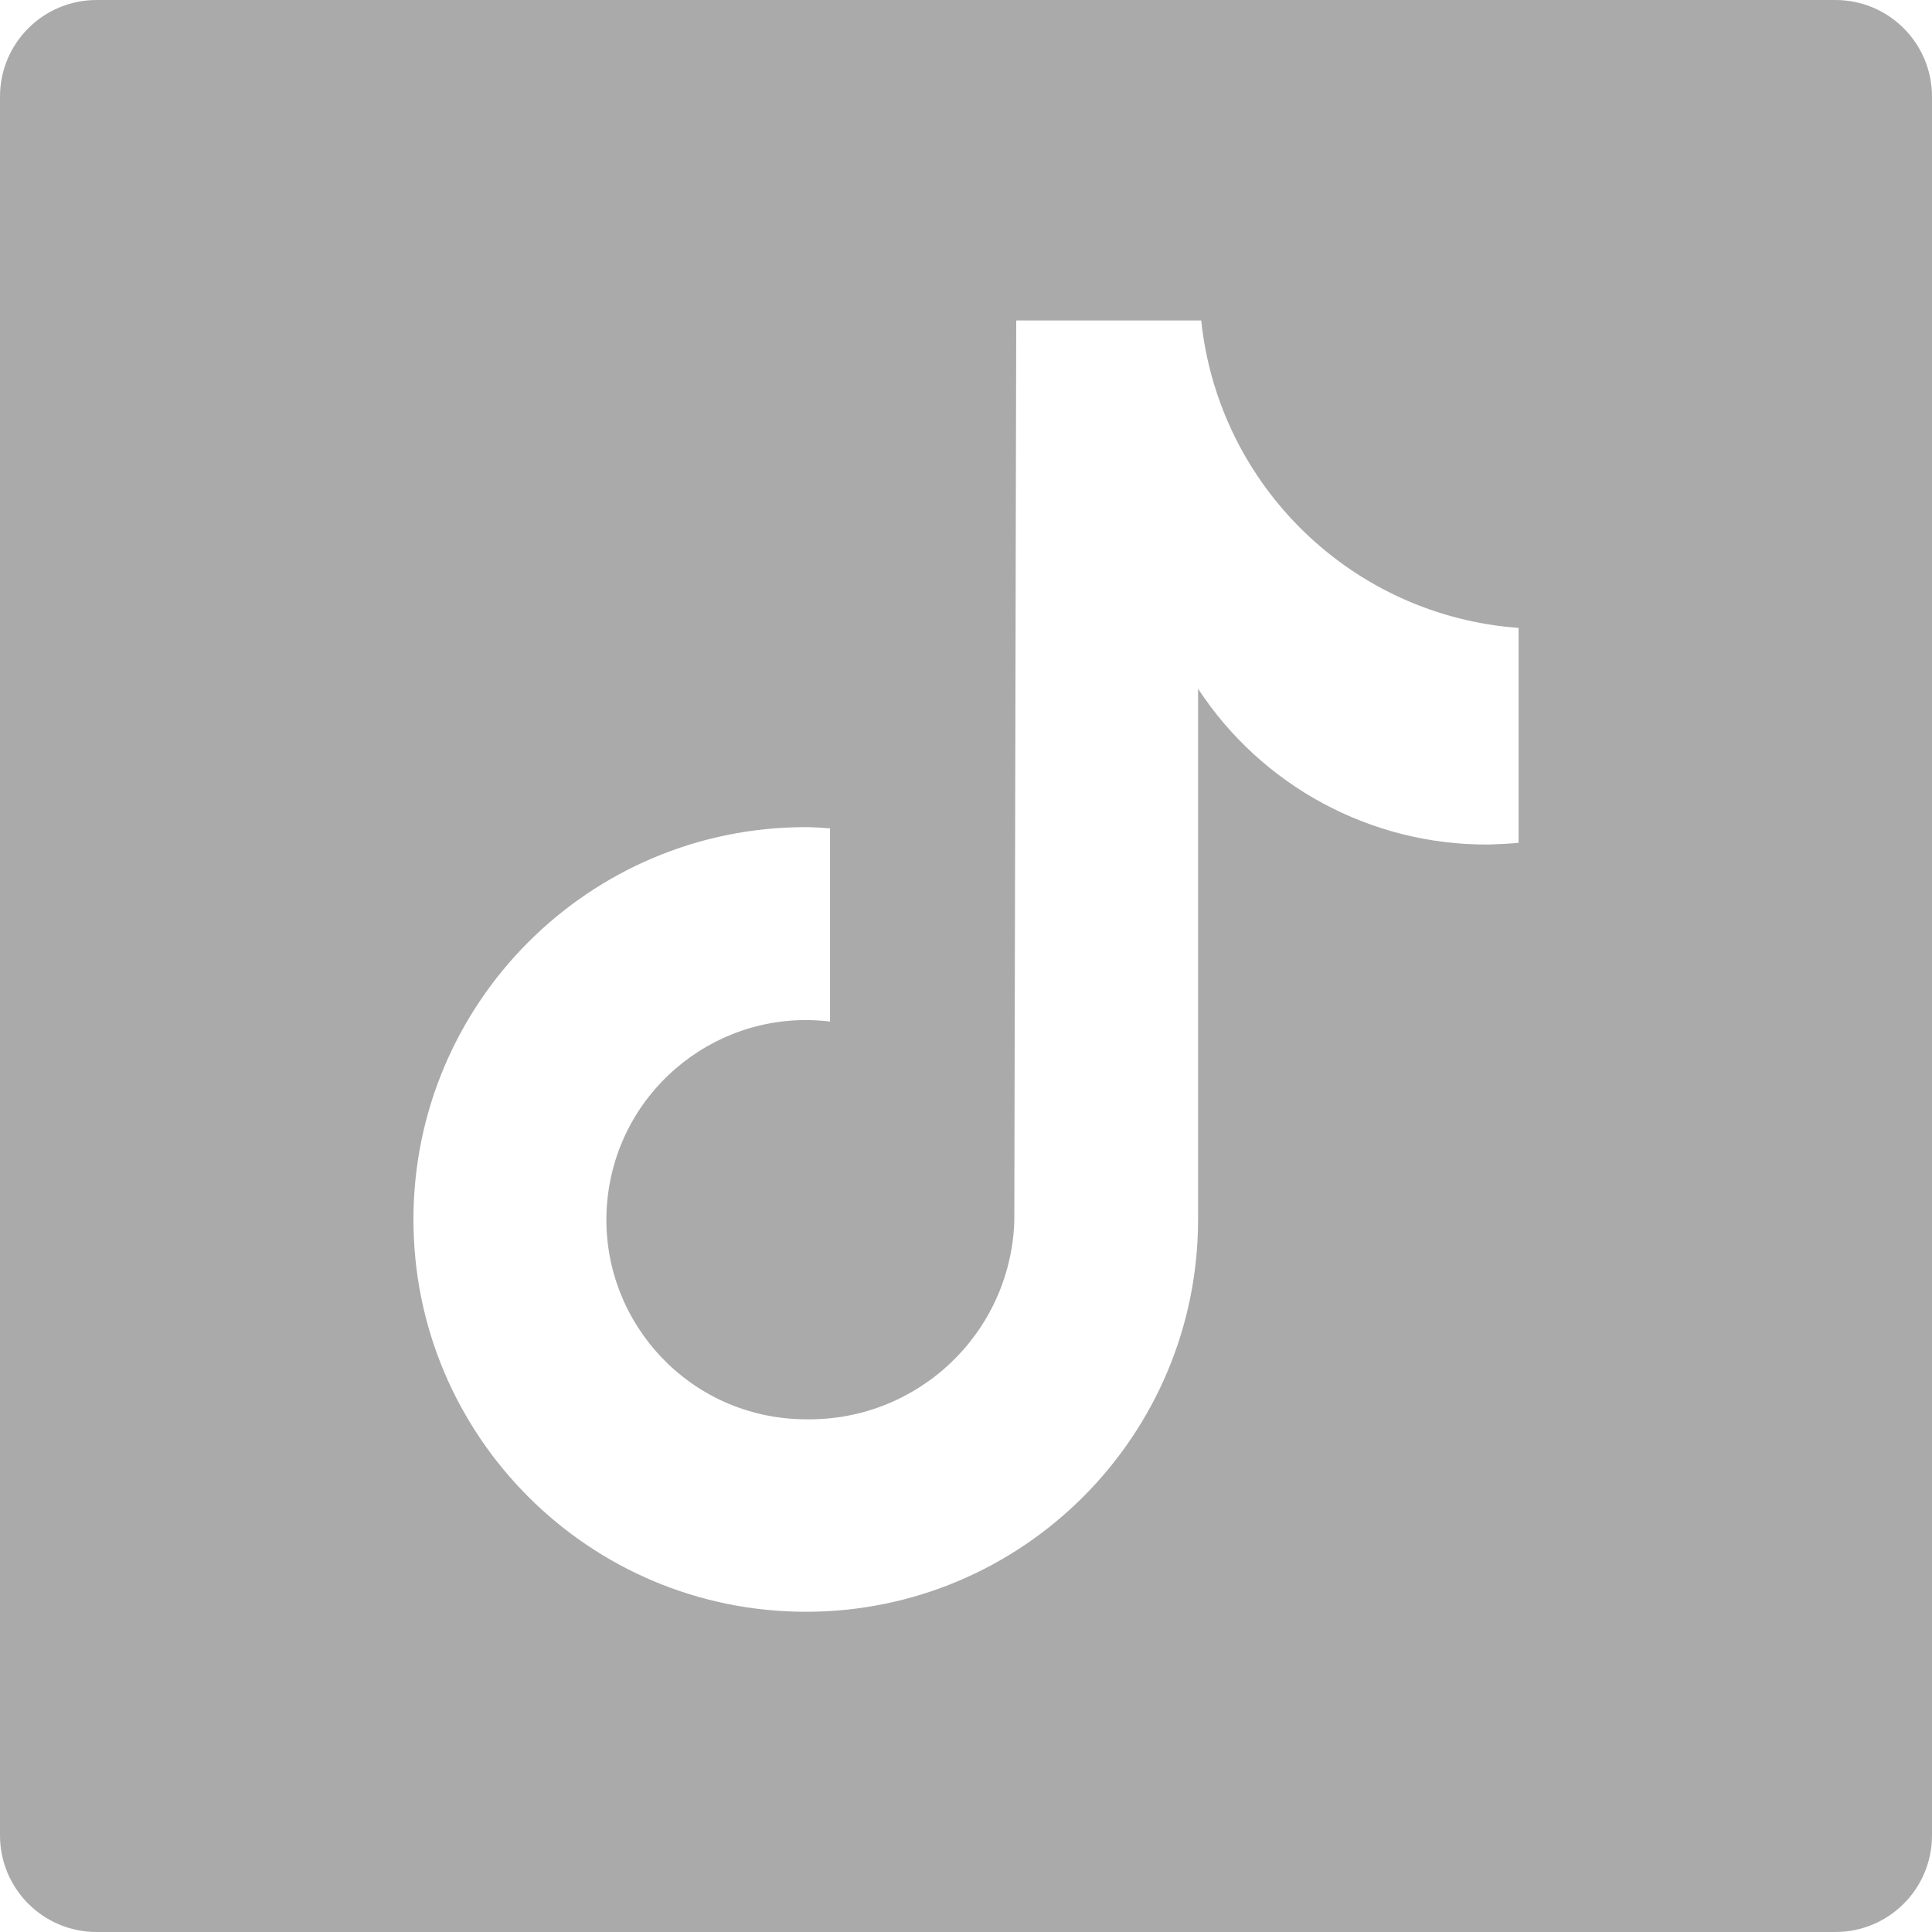
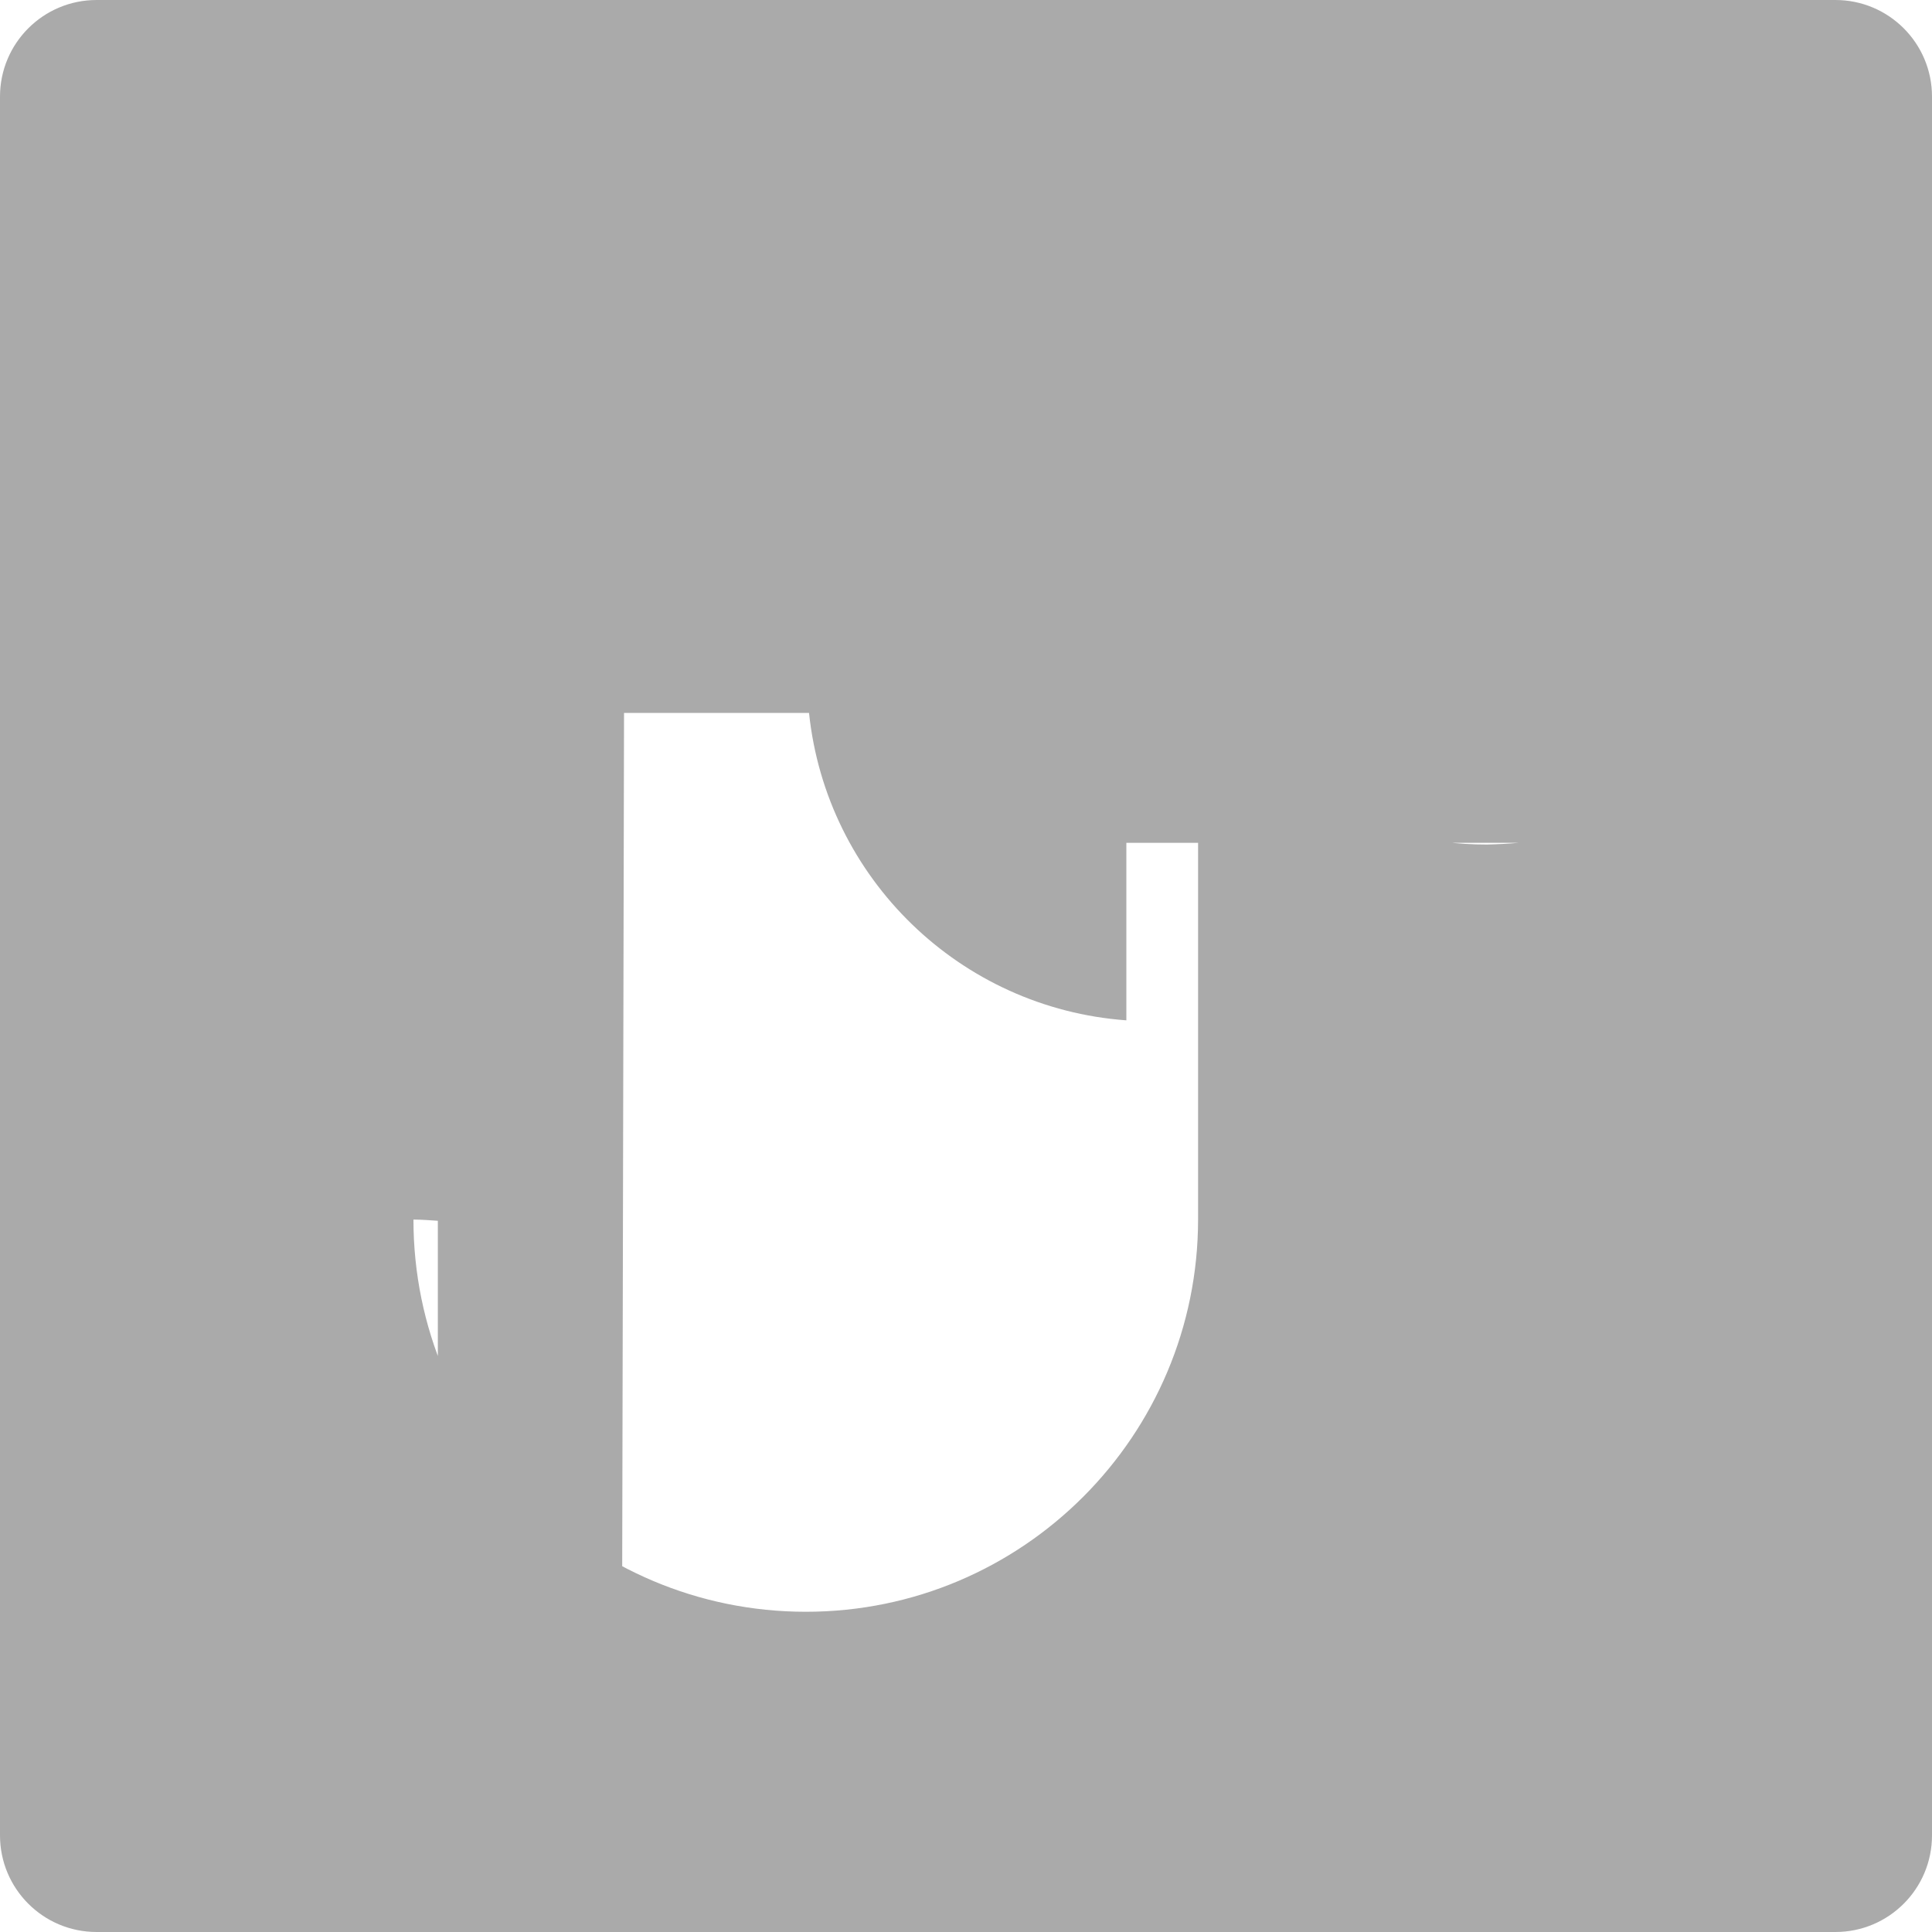
<svg xmlns="http://www.w3.org/2000/svg" version="1.1" id="Layer_1" x="0px" y="0px" viewBox="0 0 800 800" style="enable-background:new 0 0 800 800;" xml:space="preserve">
-   <path fill="#aaaaaa" d="M760,0H40C17.9,0,0,17.9,0,40v720c0,22.1,17.9,40,40,40h720c22.1,0,40-17.9,40-40V40C800,17.9,782.1,0,760,0z M628.8,349  L628.8,349c-4.4,0.4-8.8,0.6-13.1,0.7c-48.2,0.1-93.2-24.2-119.6-64.5v219.7c0,89.7-72.7,162.5-162.4,162.5  c-89.7,0-162.5-72.7-162.5-162.4s72.7-162.5,162.4-162.5c0,0,0.1,0,0.1,0c3.4,0,6.7,0.3,10,0.5v80c-45.3-5.5-86.5,26.8-92,72.1  c-5.5,45.3,26.8,86.5,72.1,92c3.3,0.4,6.6,0.6,9.8,0.6c46.3,0.8,84.7-35.5,86.4-81.8l0.8-373.2h76.6  c7.2,68.6,62.6,122.3,131.4,127.3V349z" />
+   <path fill="#aaaaaa" d="M760,0H40C17.9,0,0,17.9,0,40v720c0,22.1,17.9,40,40,40h720c22.1,0,40-17.9,40-40V40C800,17.9,782.1,0,760,0z M628.8,349  L628.8,349c-4.4,0.4-8.8,0.6-13.1,0.7c-48.2,0.1-93.2-24.2-119.6-64.5v219.7c0,89.7-72.7,162.5-162.4,162.5  c-89.7,0-162.5-72.7-162.5-162.4c0,0,0.1,0,0.1,0c3.4,0,6.7,0.3,10,0.5v80c-45.3-5.5-86.5,26.8-92,72.1  c-5.5,45.3,26.8,86.5,72.1,92c3.3,0.4,6.6,0.6,9.8,0.6c46.3,0.8,84.7-35.5,86.4-81.8l0.8-373.2h76.6  c7.2,68.6,62.6,122.3,131.4,127.3V349z" />
</svg>